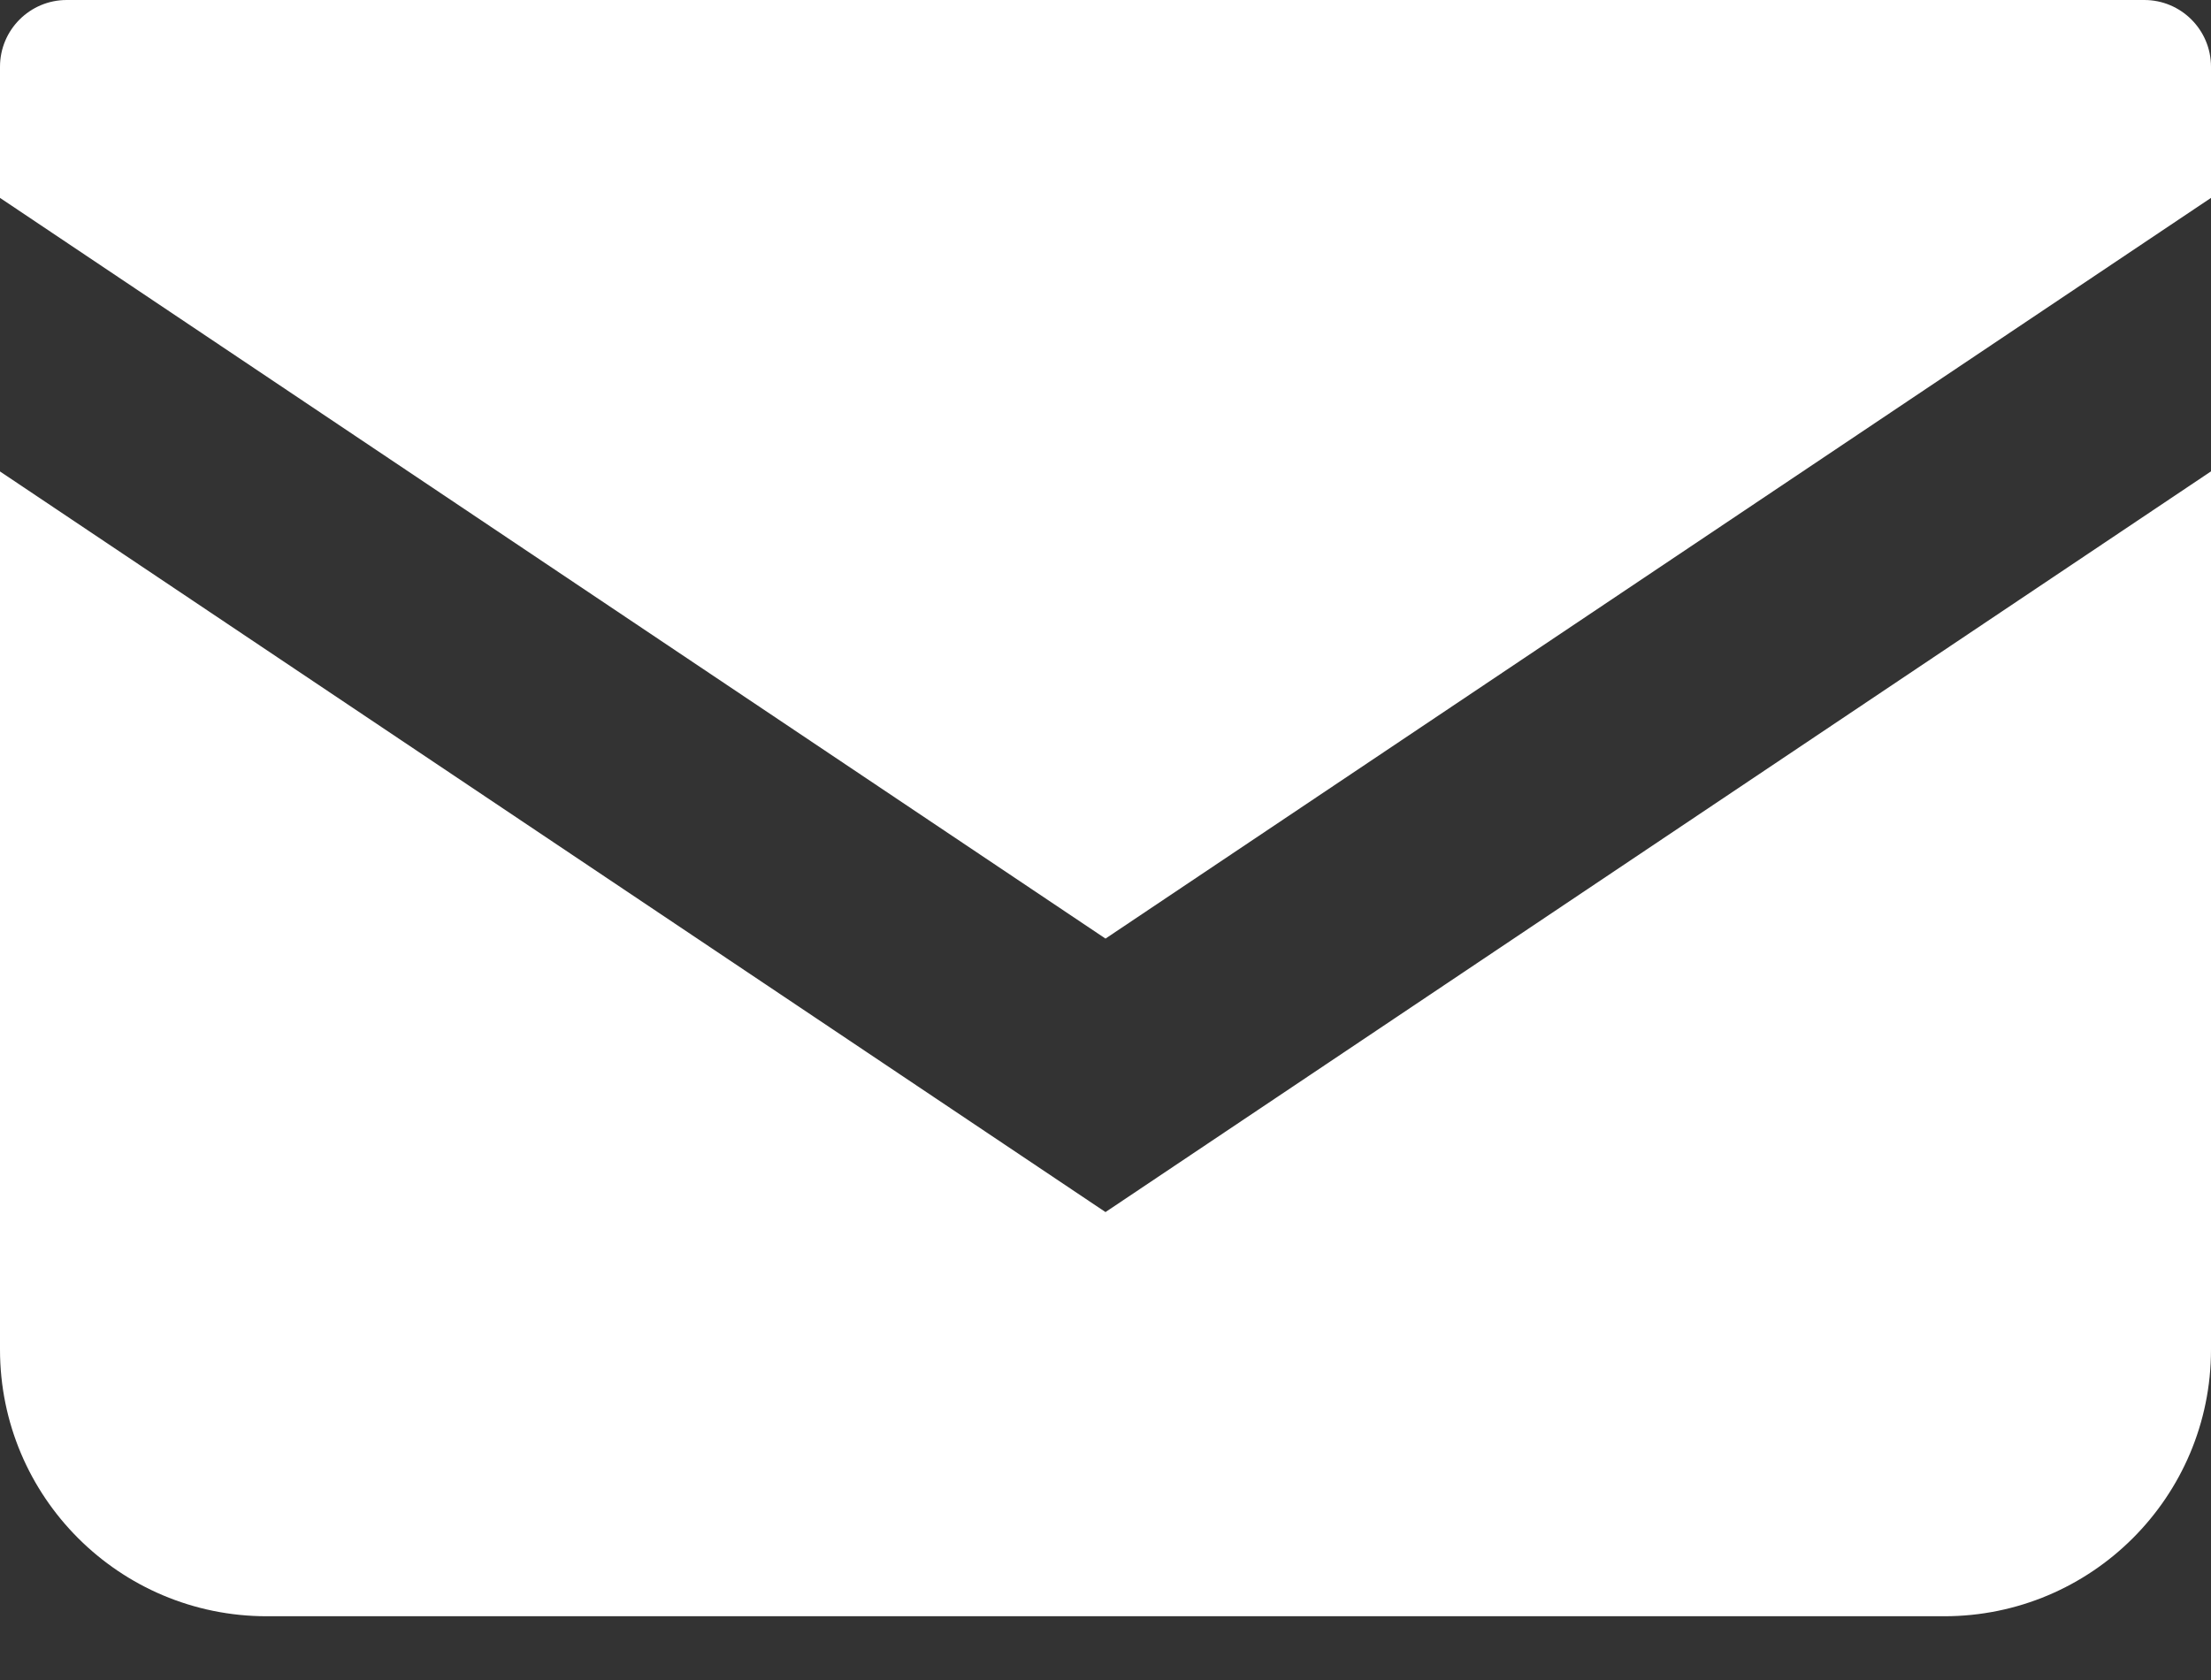
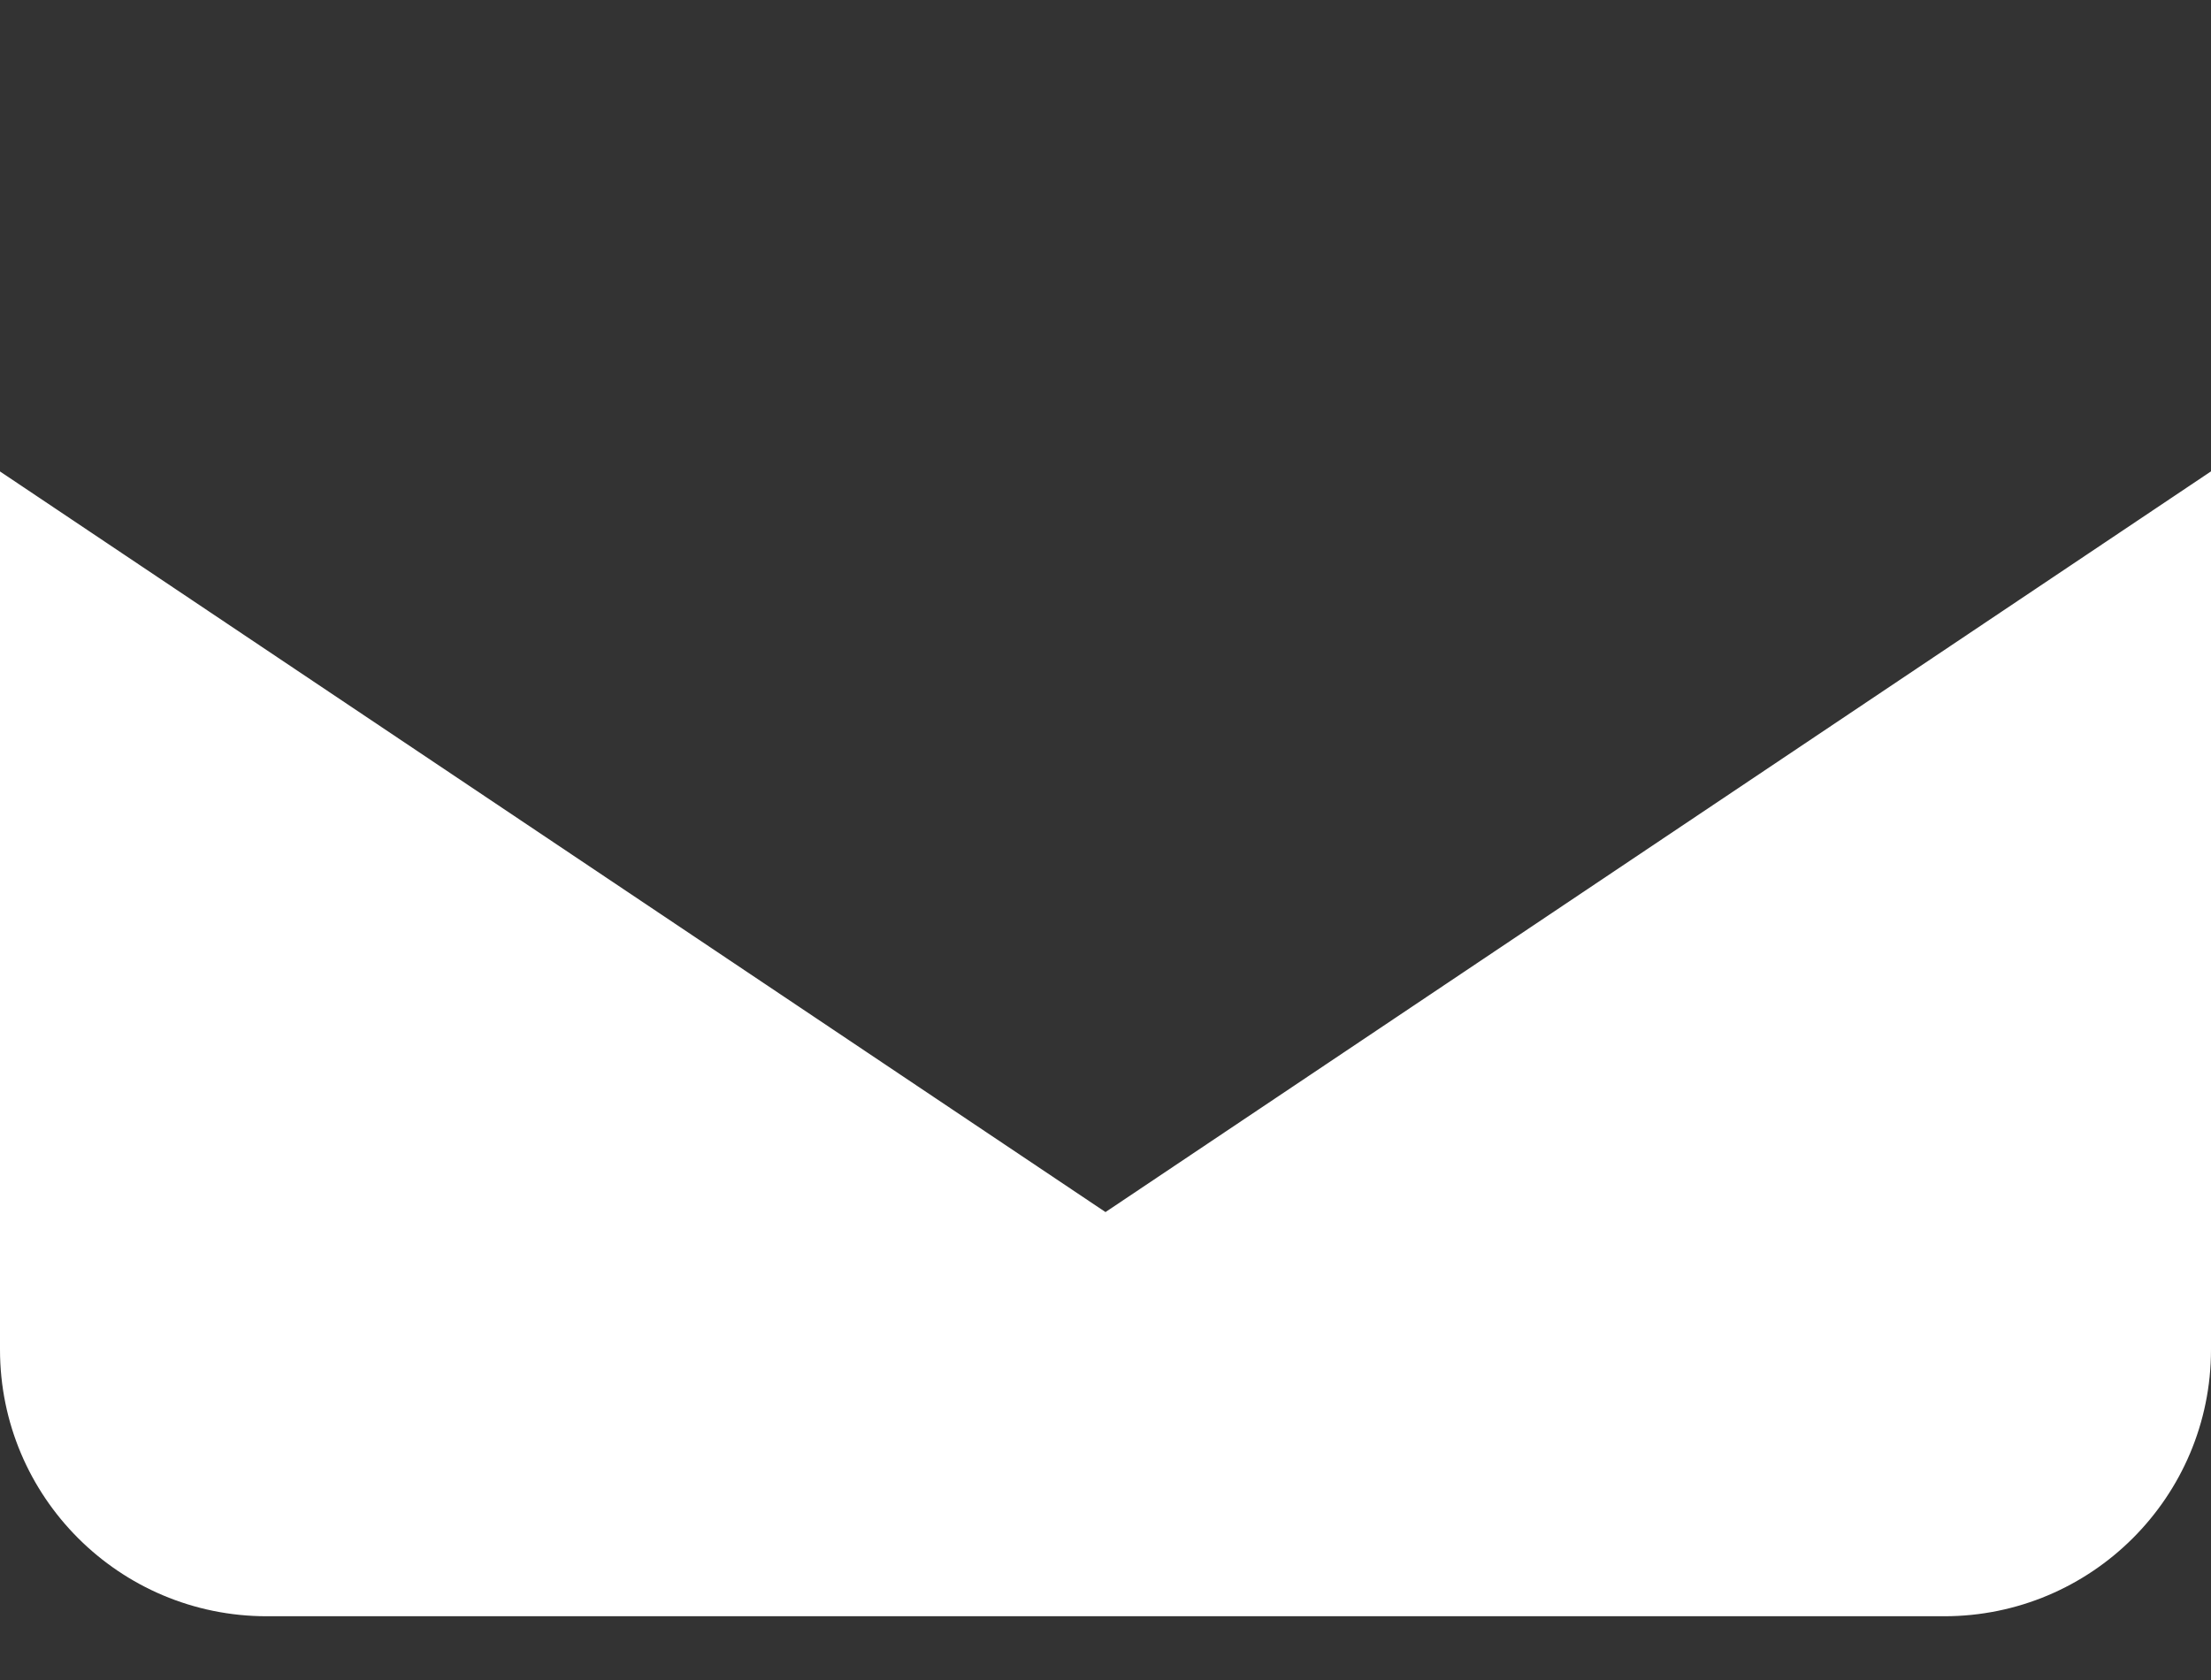
<svg xmlns="http://www.w3.org/2000/svg" width="25" height="19" viewBox="0 0 25 19" fill="none">
  <rect x="0" y="0" width="25" height="19" fill="#333333" stroke="none" />
-   <path d="M24.246 0H0.754C0.338 0 0 0.338 0 0.755V2.238L12.5 10.615L25 2.238V0.755C25 0.338 24.662 0 24.246 0Z" fill="white" />
  <path d="M0 5.332V15.263C0 16.929 1.35 18.279 3.017 18.279H21.983C23.65 18.279 25 16.929 25 15.263V5.331L12.5 13.708L0 5.332Z" fill="white" />
</svg>